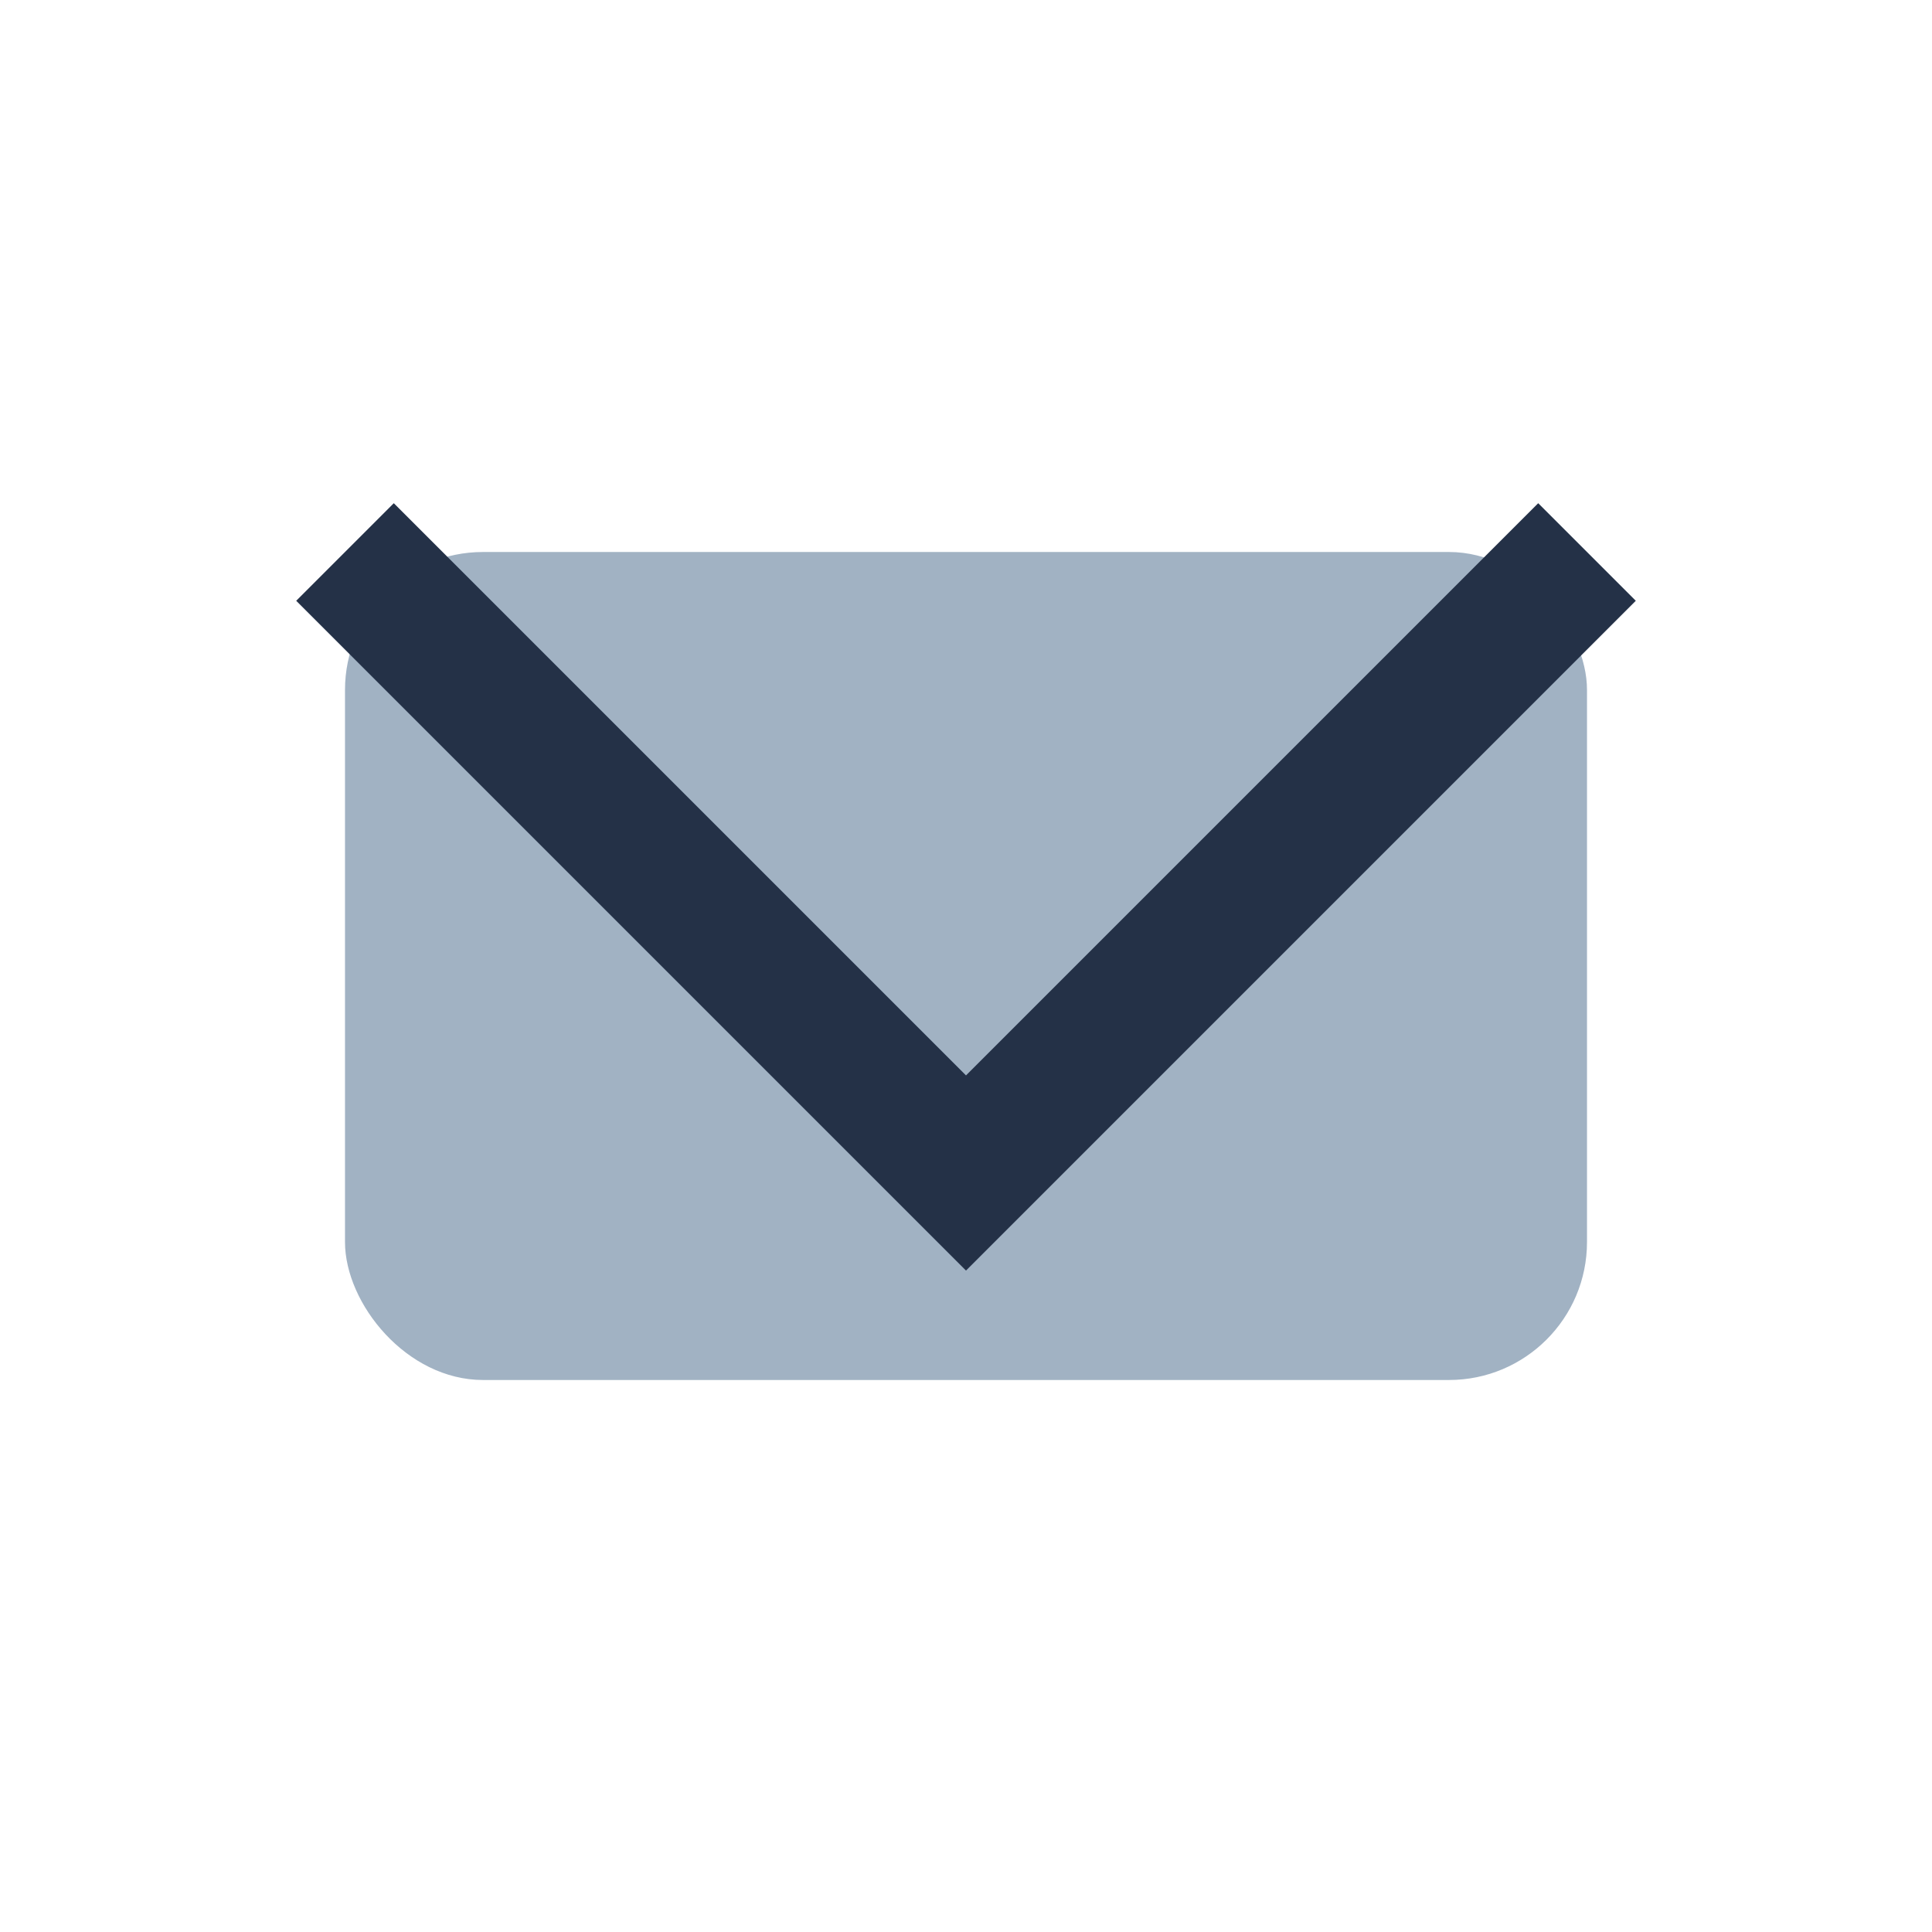
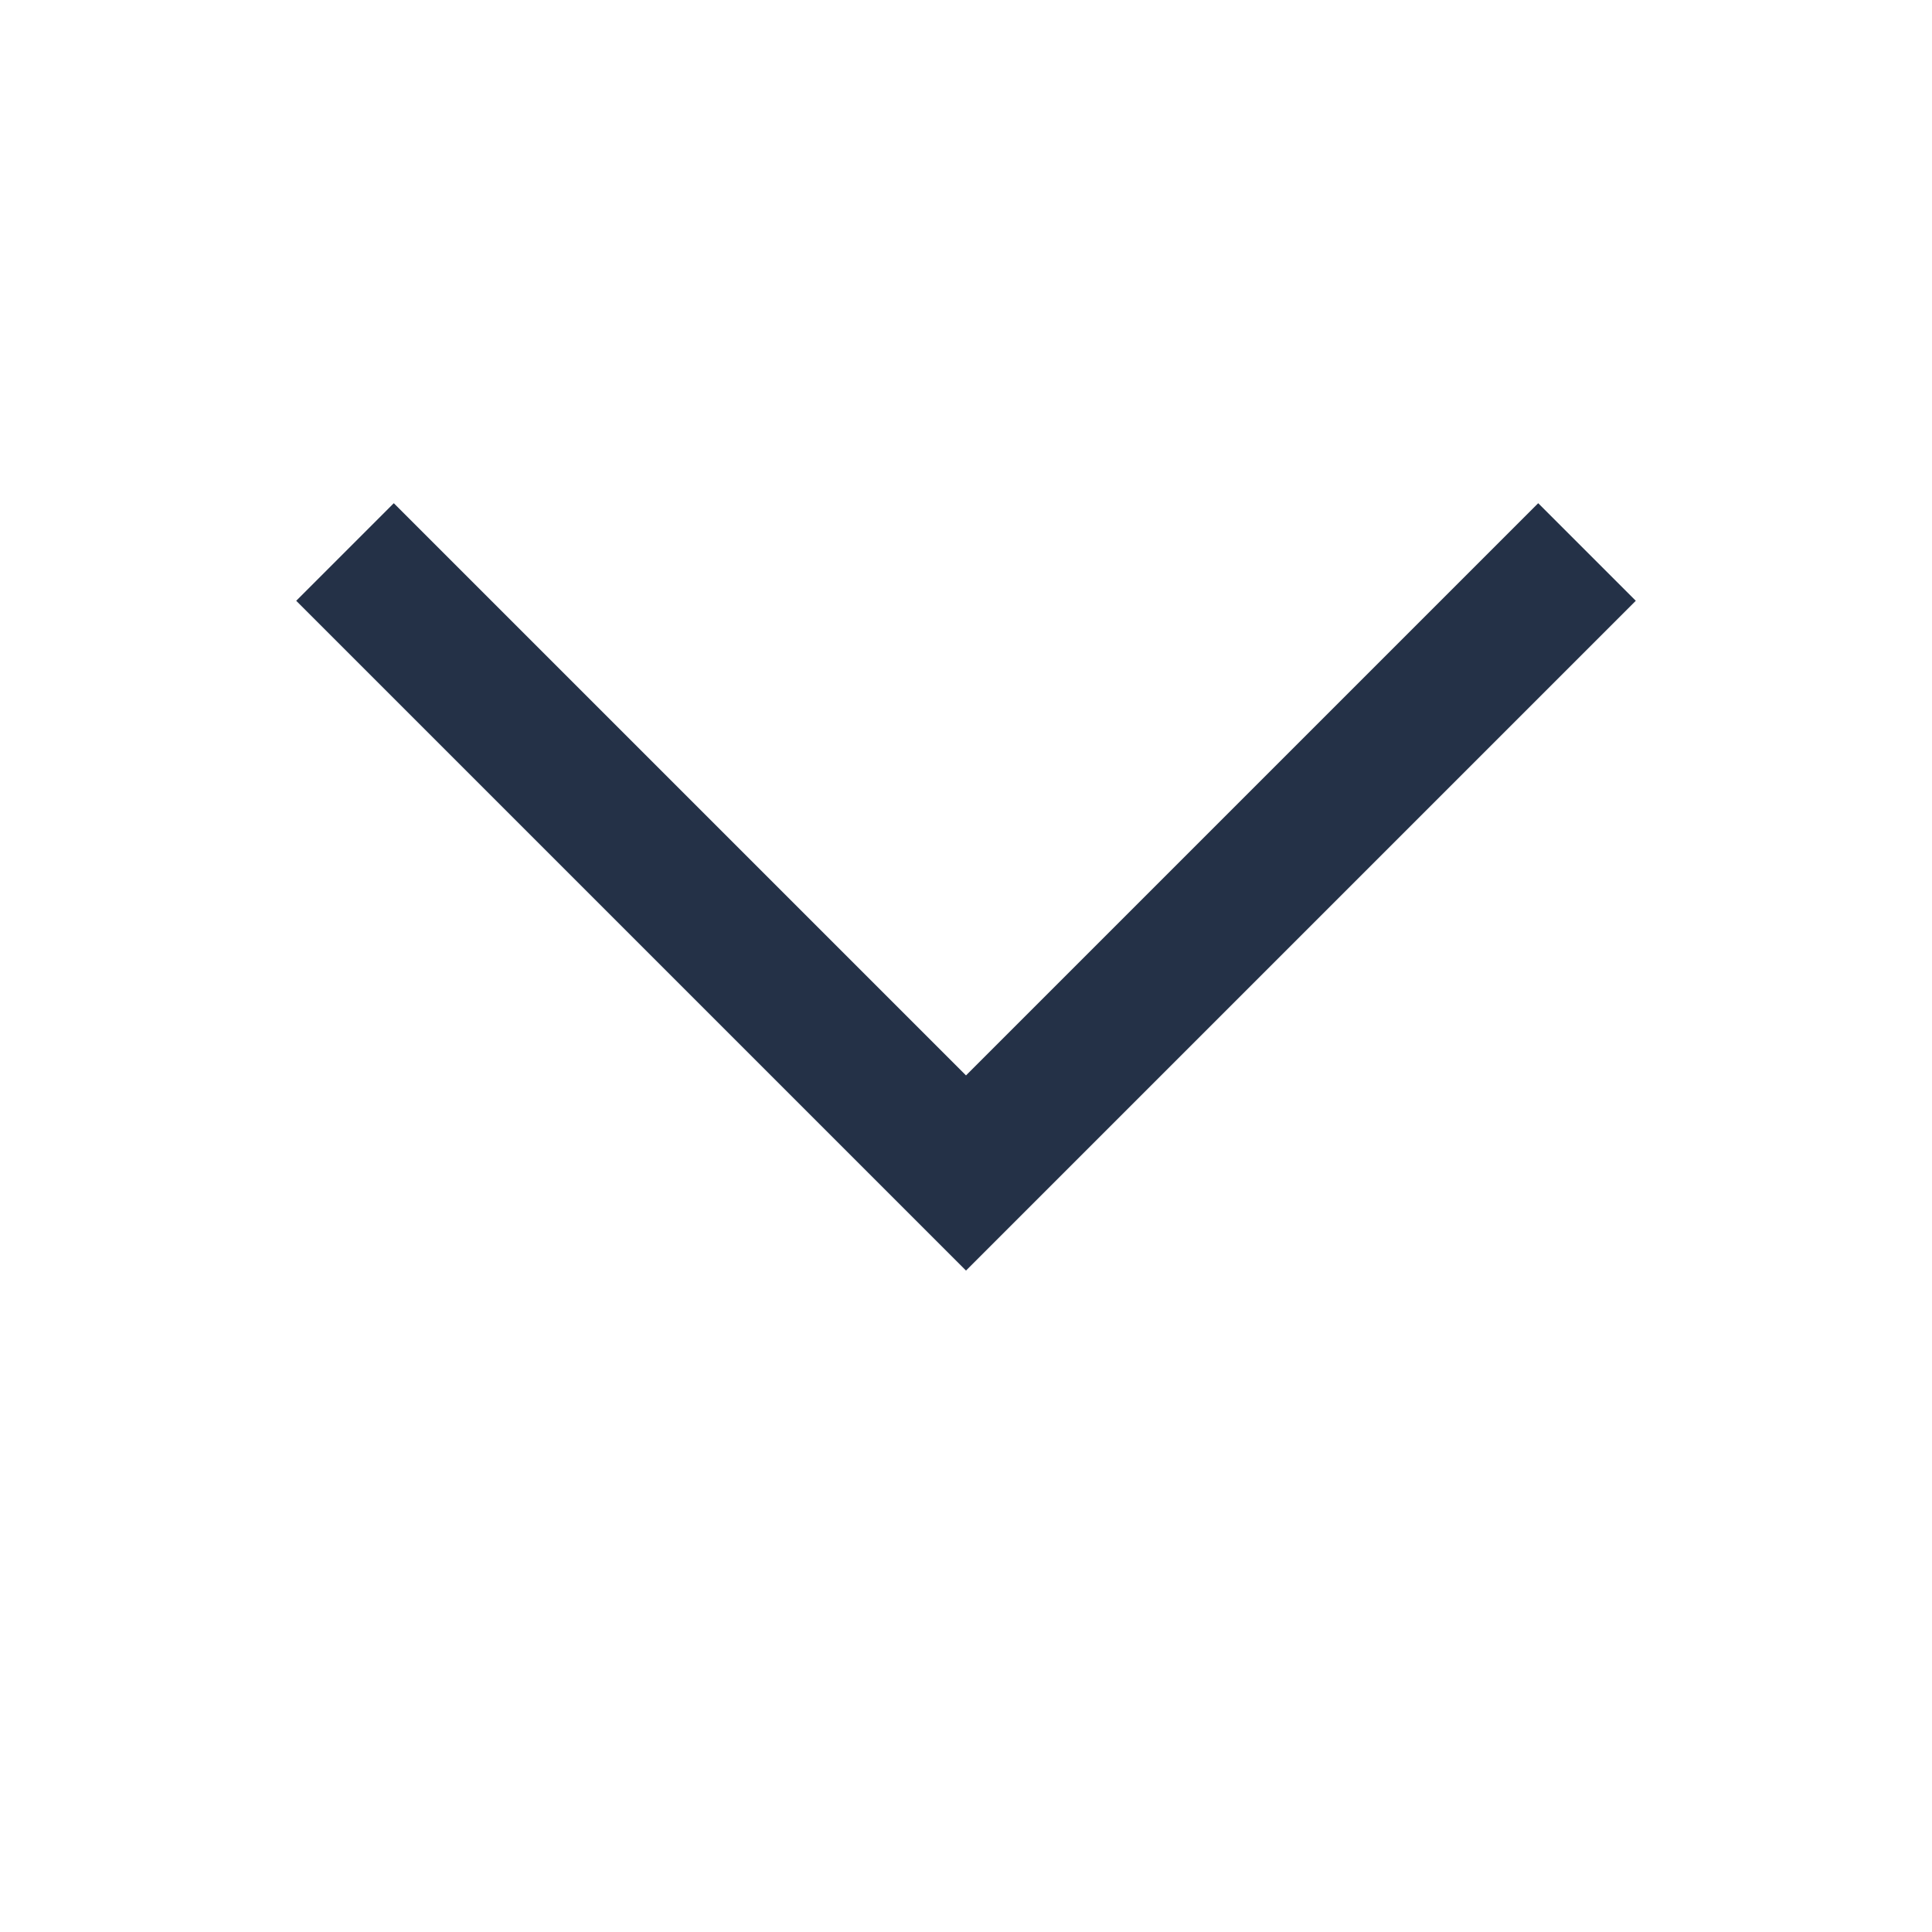
<svg xmlns="http://www.w3.org/2000/svg" width="28" height="28" viewBox="0 0 28 28">
-   <rect x="5" y="8" width="18" height="12" rx="2" fill="#A1B2C3" />
  <polyline points="5,8 14,17 23,8" fill="none" stroke="#243147" stroke-width="2" />
</svg>